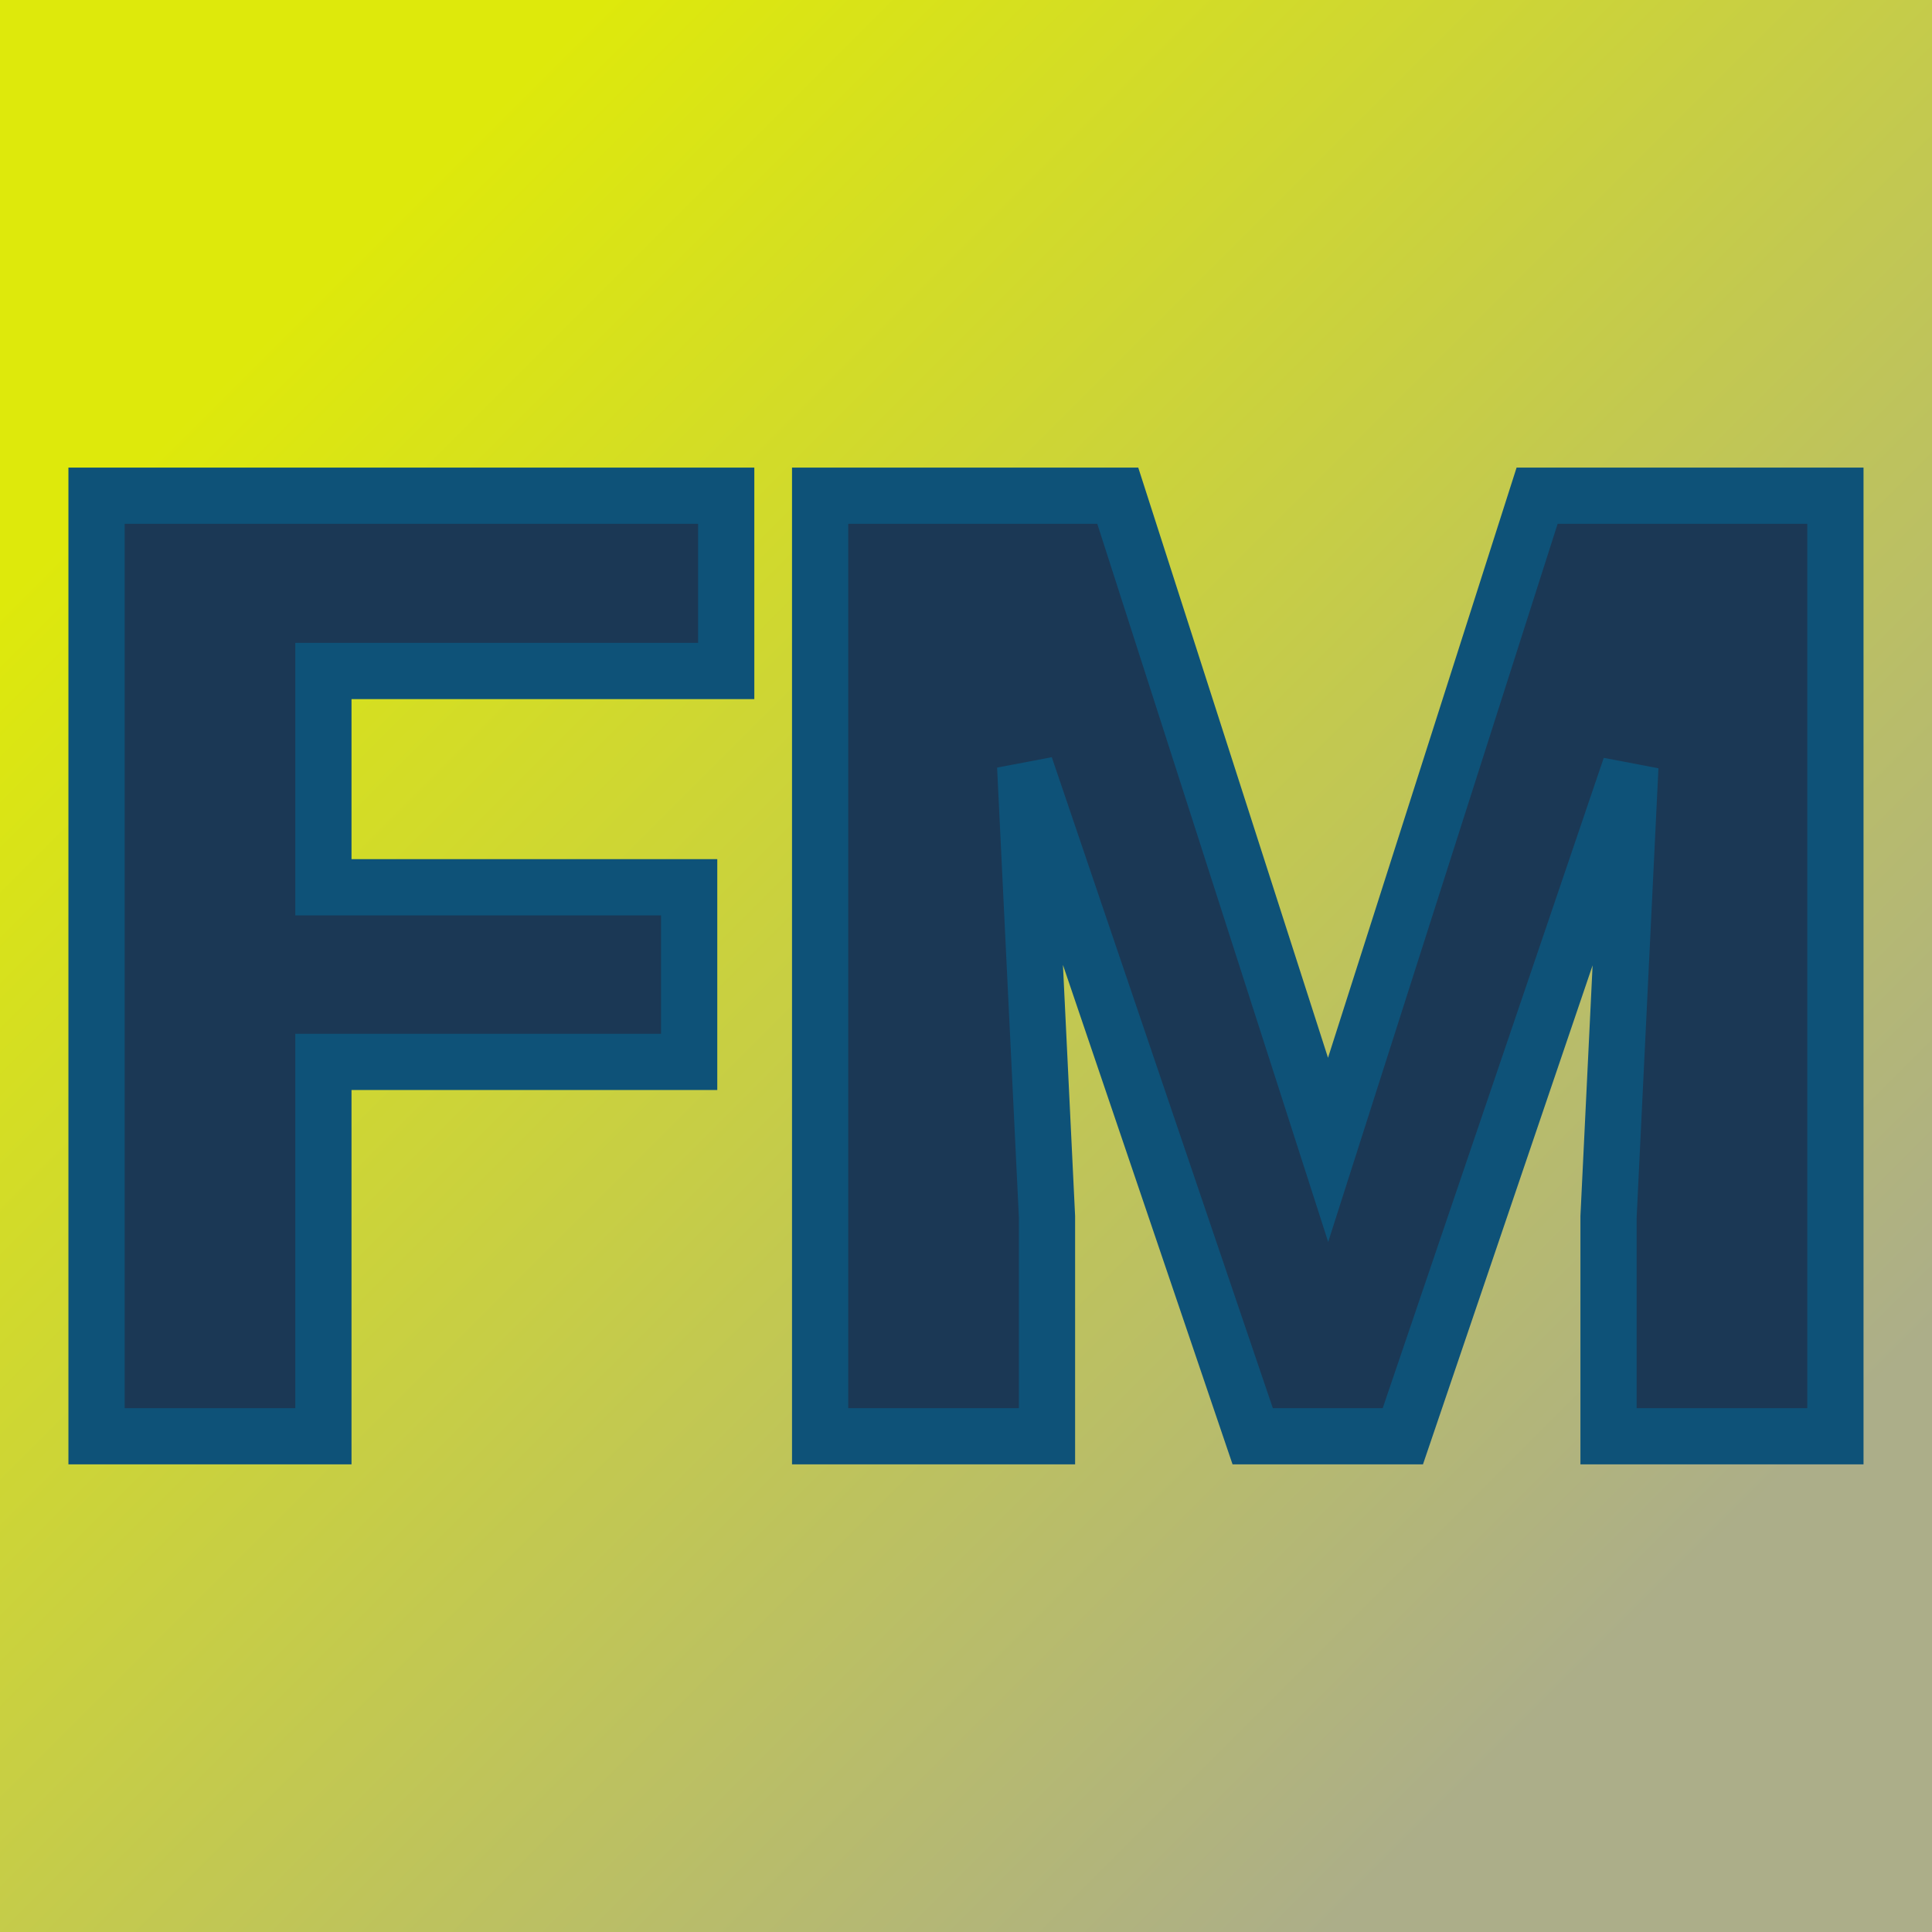
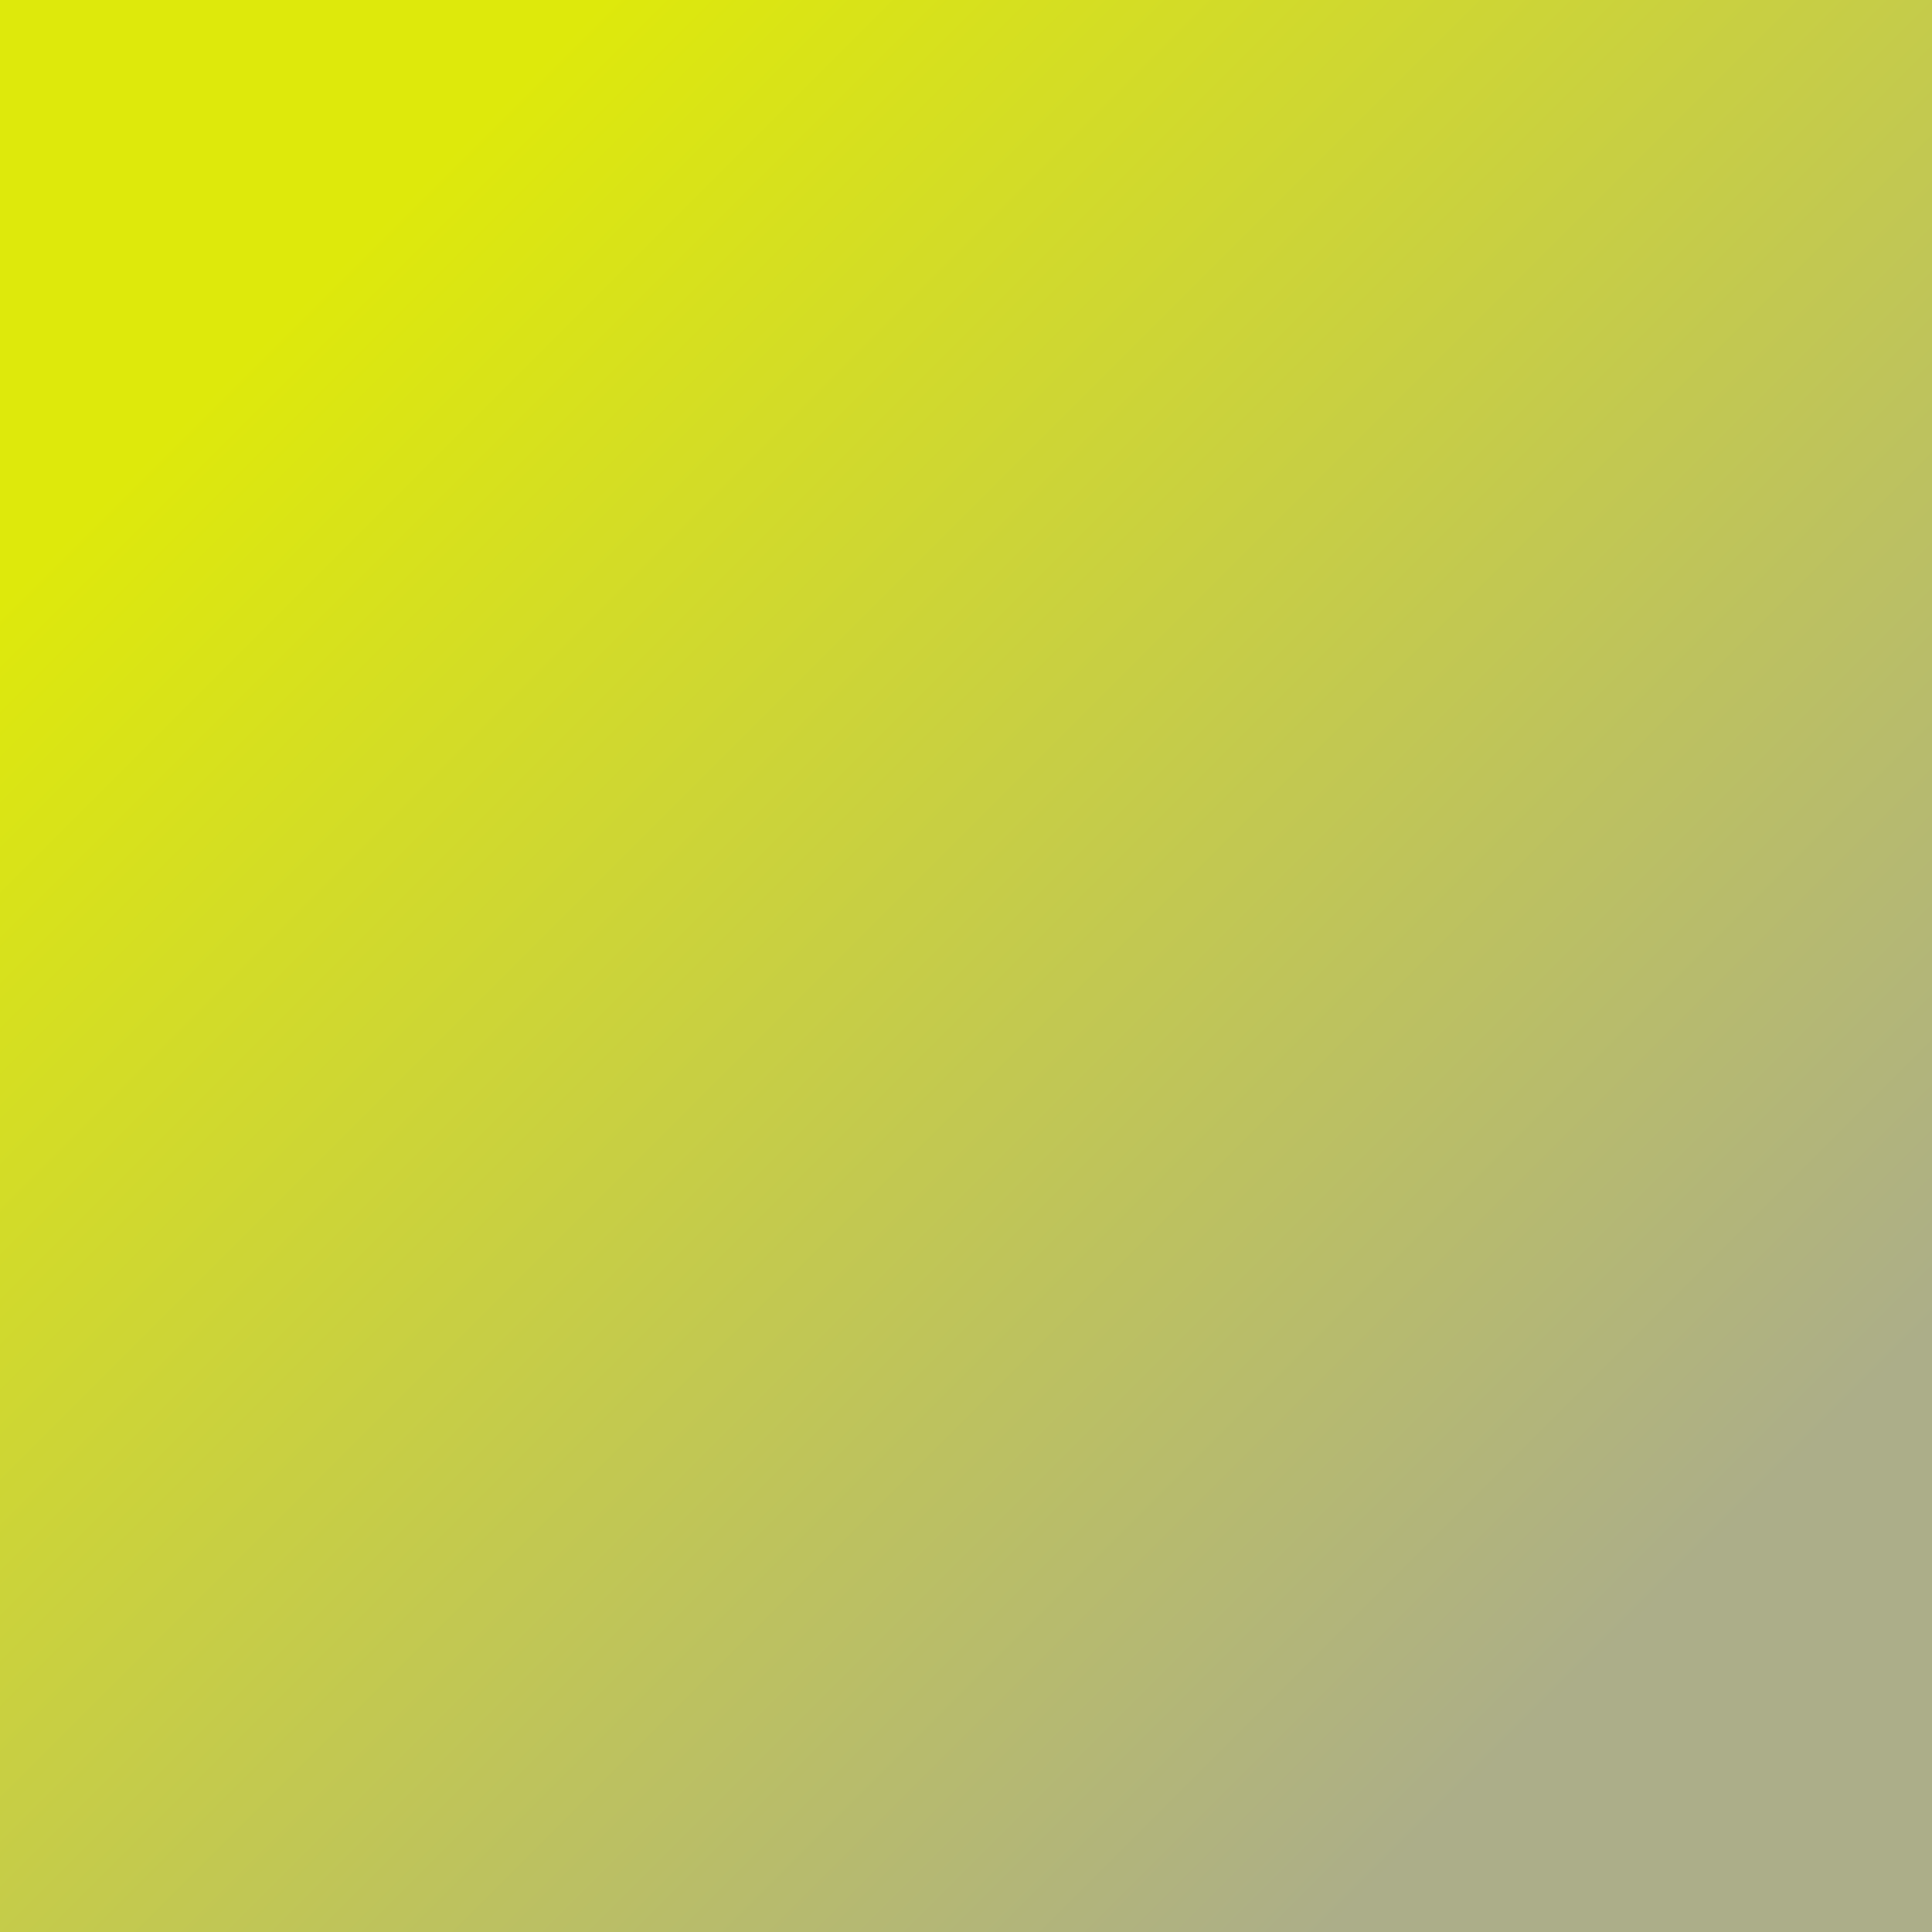
<svg xmlns="http://www.w3.org/2000/svg" version="1.1" viewBox="0 0 200 200">
  <rect width="200" height="200" fill="url('#gradient')" />
  <defs>
    <linearGradient id="gradient" gradientTransform="rotate(45 0.5 0.5)">
      <stop offset="0%" stop-color="#dee90b" />
      <stop offset="100%" stop-color="#acae89" />
    </linearGradient>
  </defs>
  <g>
    <g fill="#1b3855" transform="matrix(6.847,0,0,6.847,2.667,148.681)" stroke="#0e5278" stroke-width="0.85">
-       <path d="M10.03-8.30L10.03-5.66L4.50-5.66L4.50 0L1.07 0L1.07-14.22L10.59-14.22L10.59-11.57L4.50-11.57L4.50-8.30L10.03-8.30ZM12.01-14.22L16.51-14.22L19.69-4.33L22.85-14.22L27.36-14.22L27.36 0L23.93 0L23.93-3.32L24.26-10.12L20.82 0L18.55 0L15.11-10.13L15.44-3.32L15.44 0L12.01 0L12.01-14.22Z" />
-     </g>
+       </g>
  </g>
</svg>